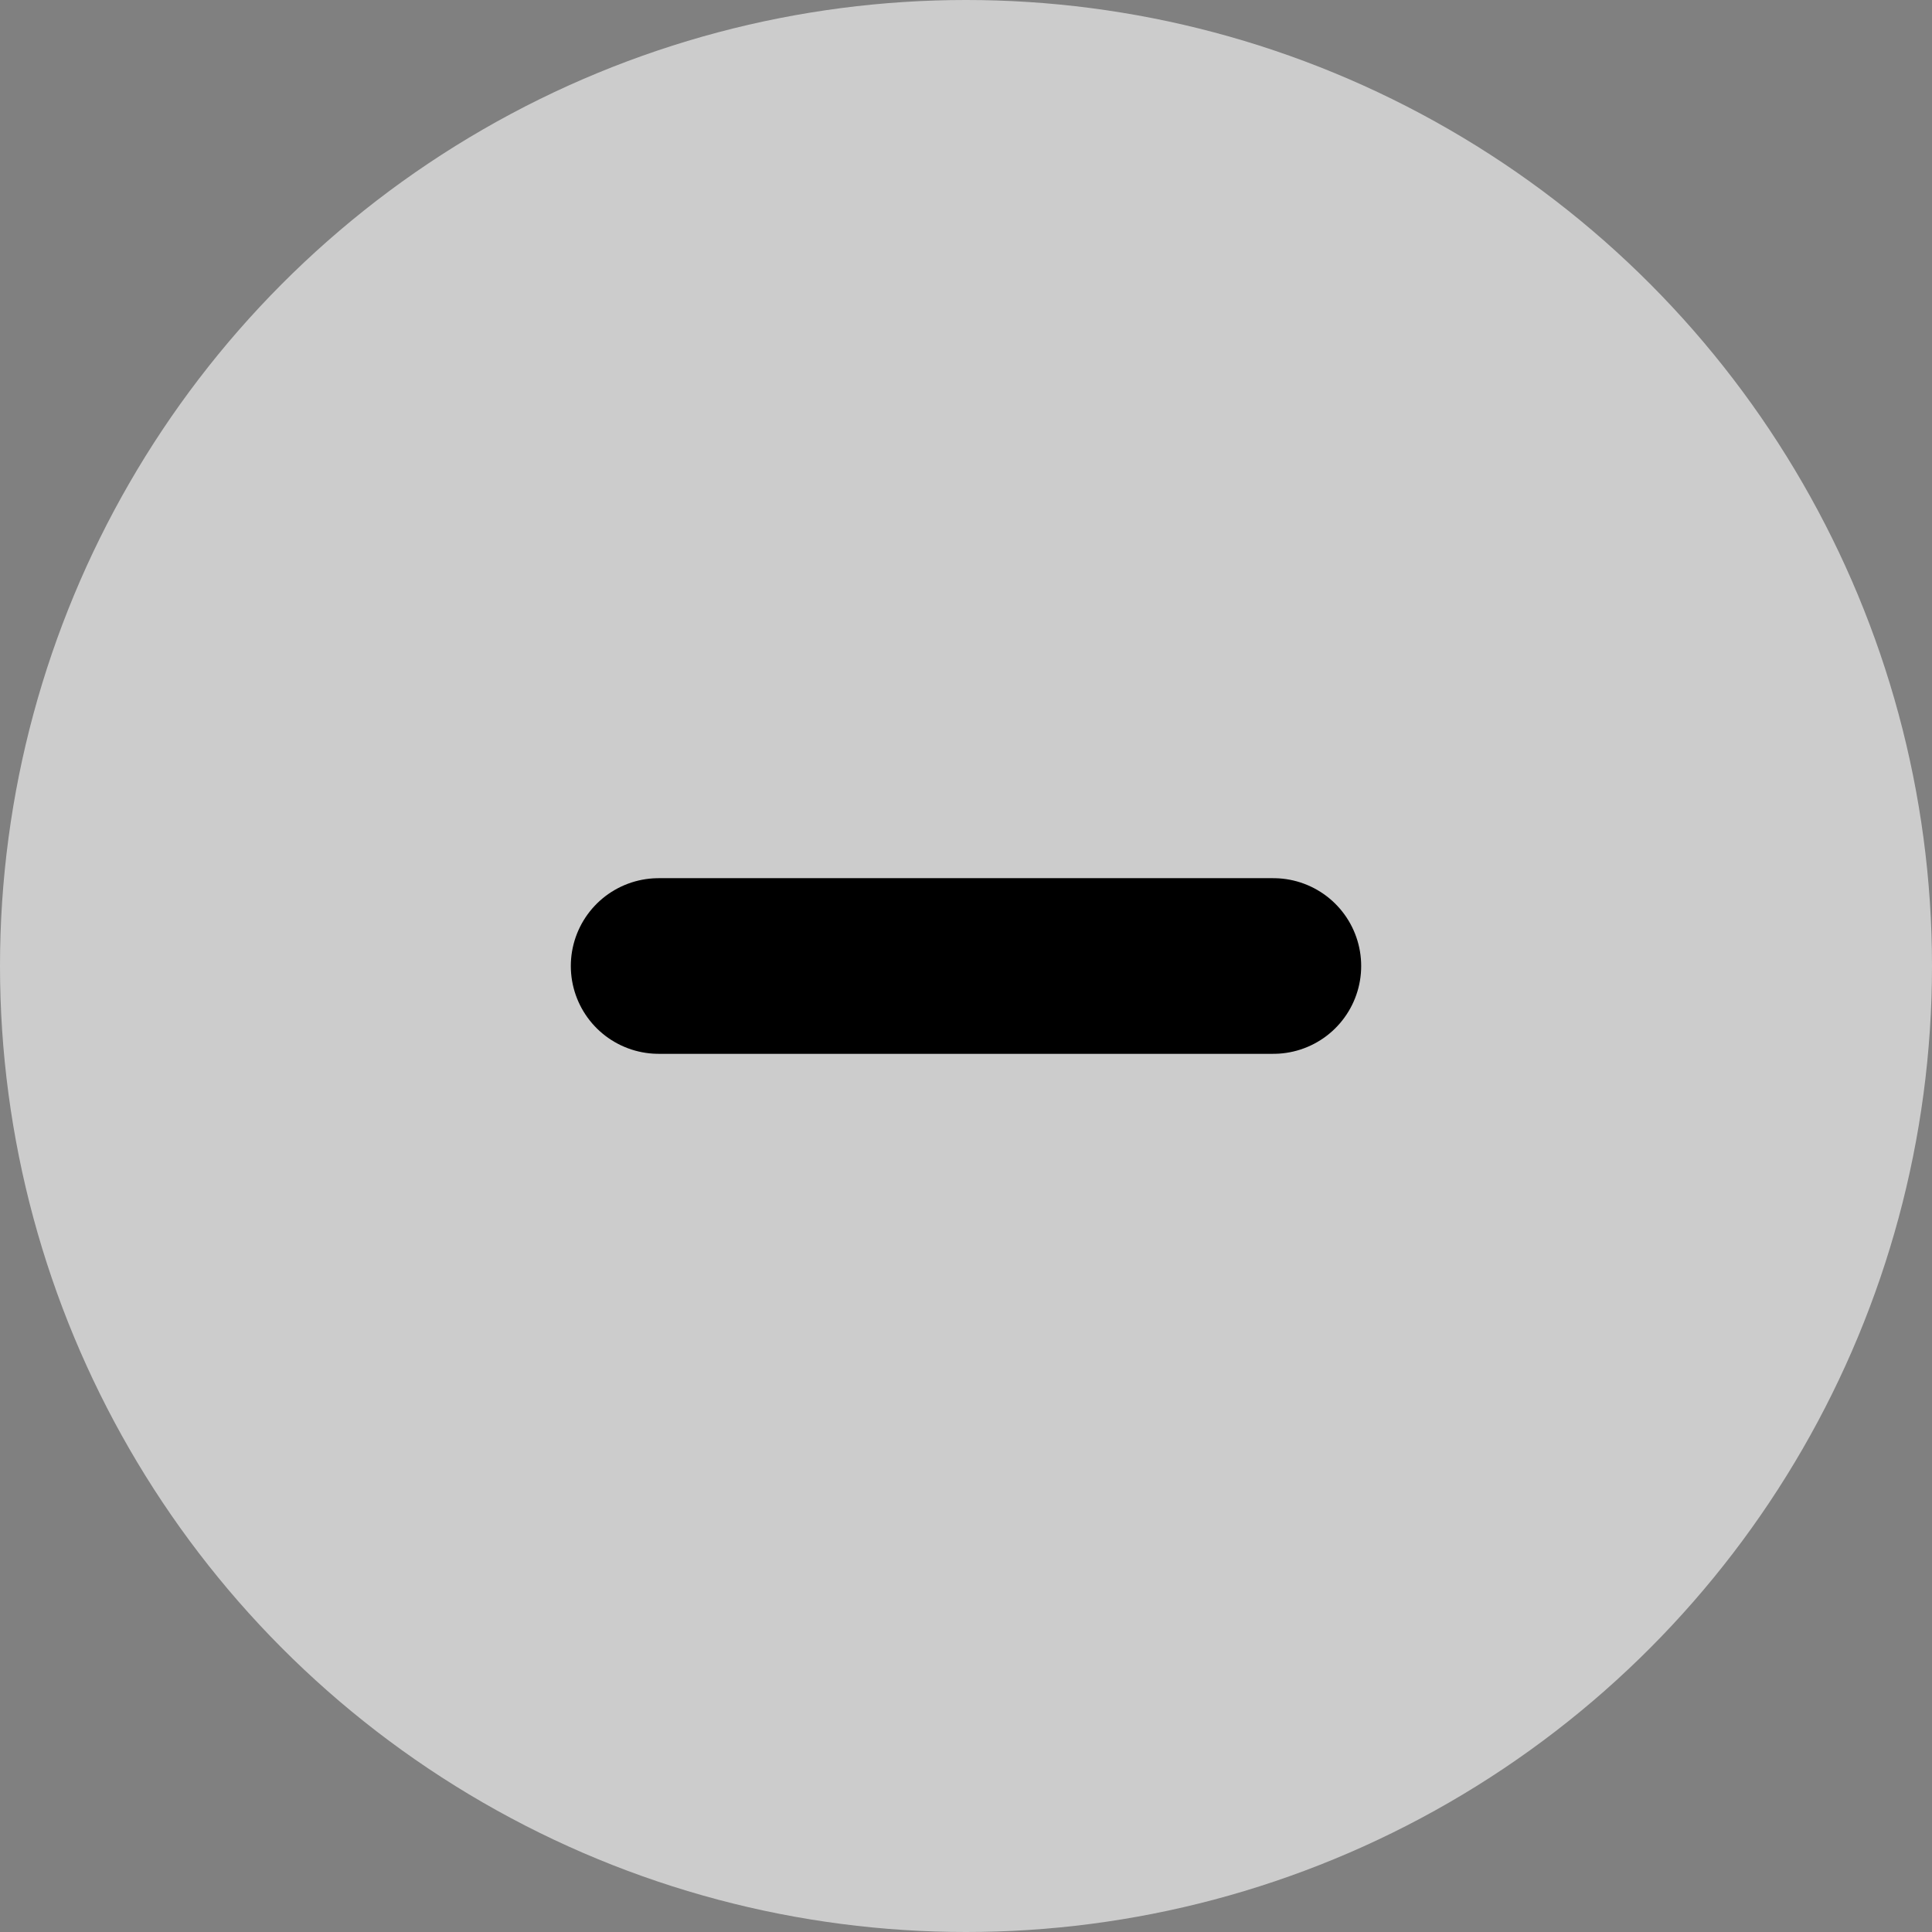
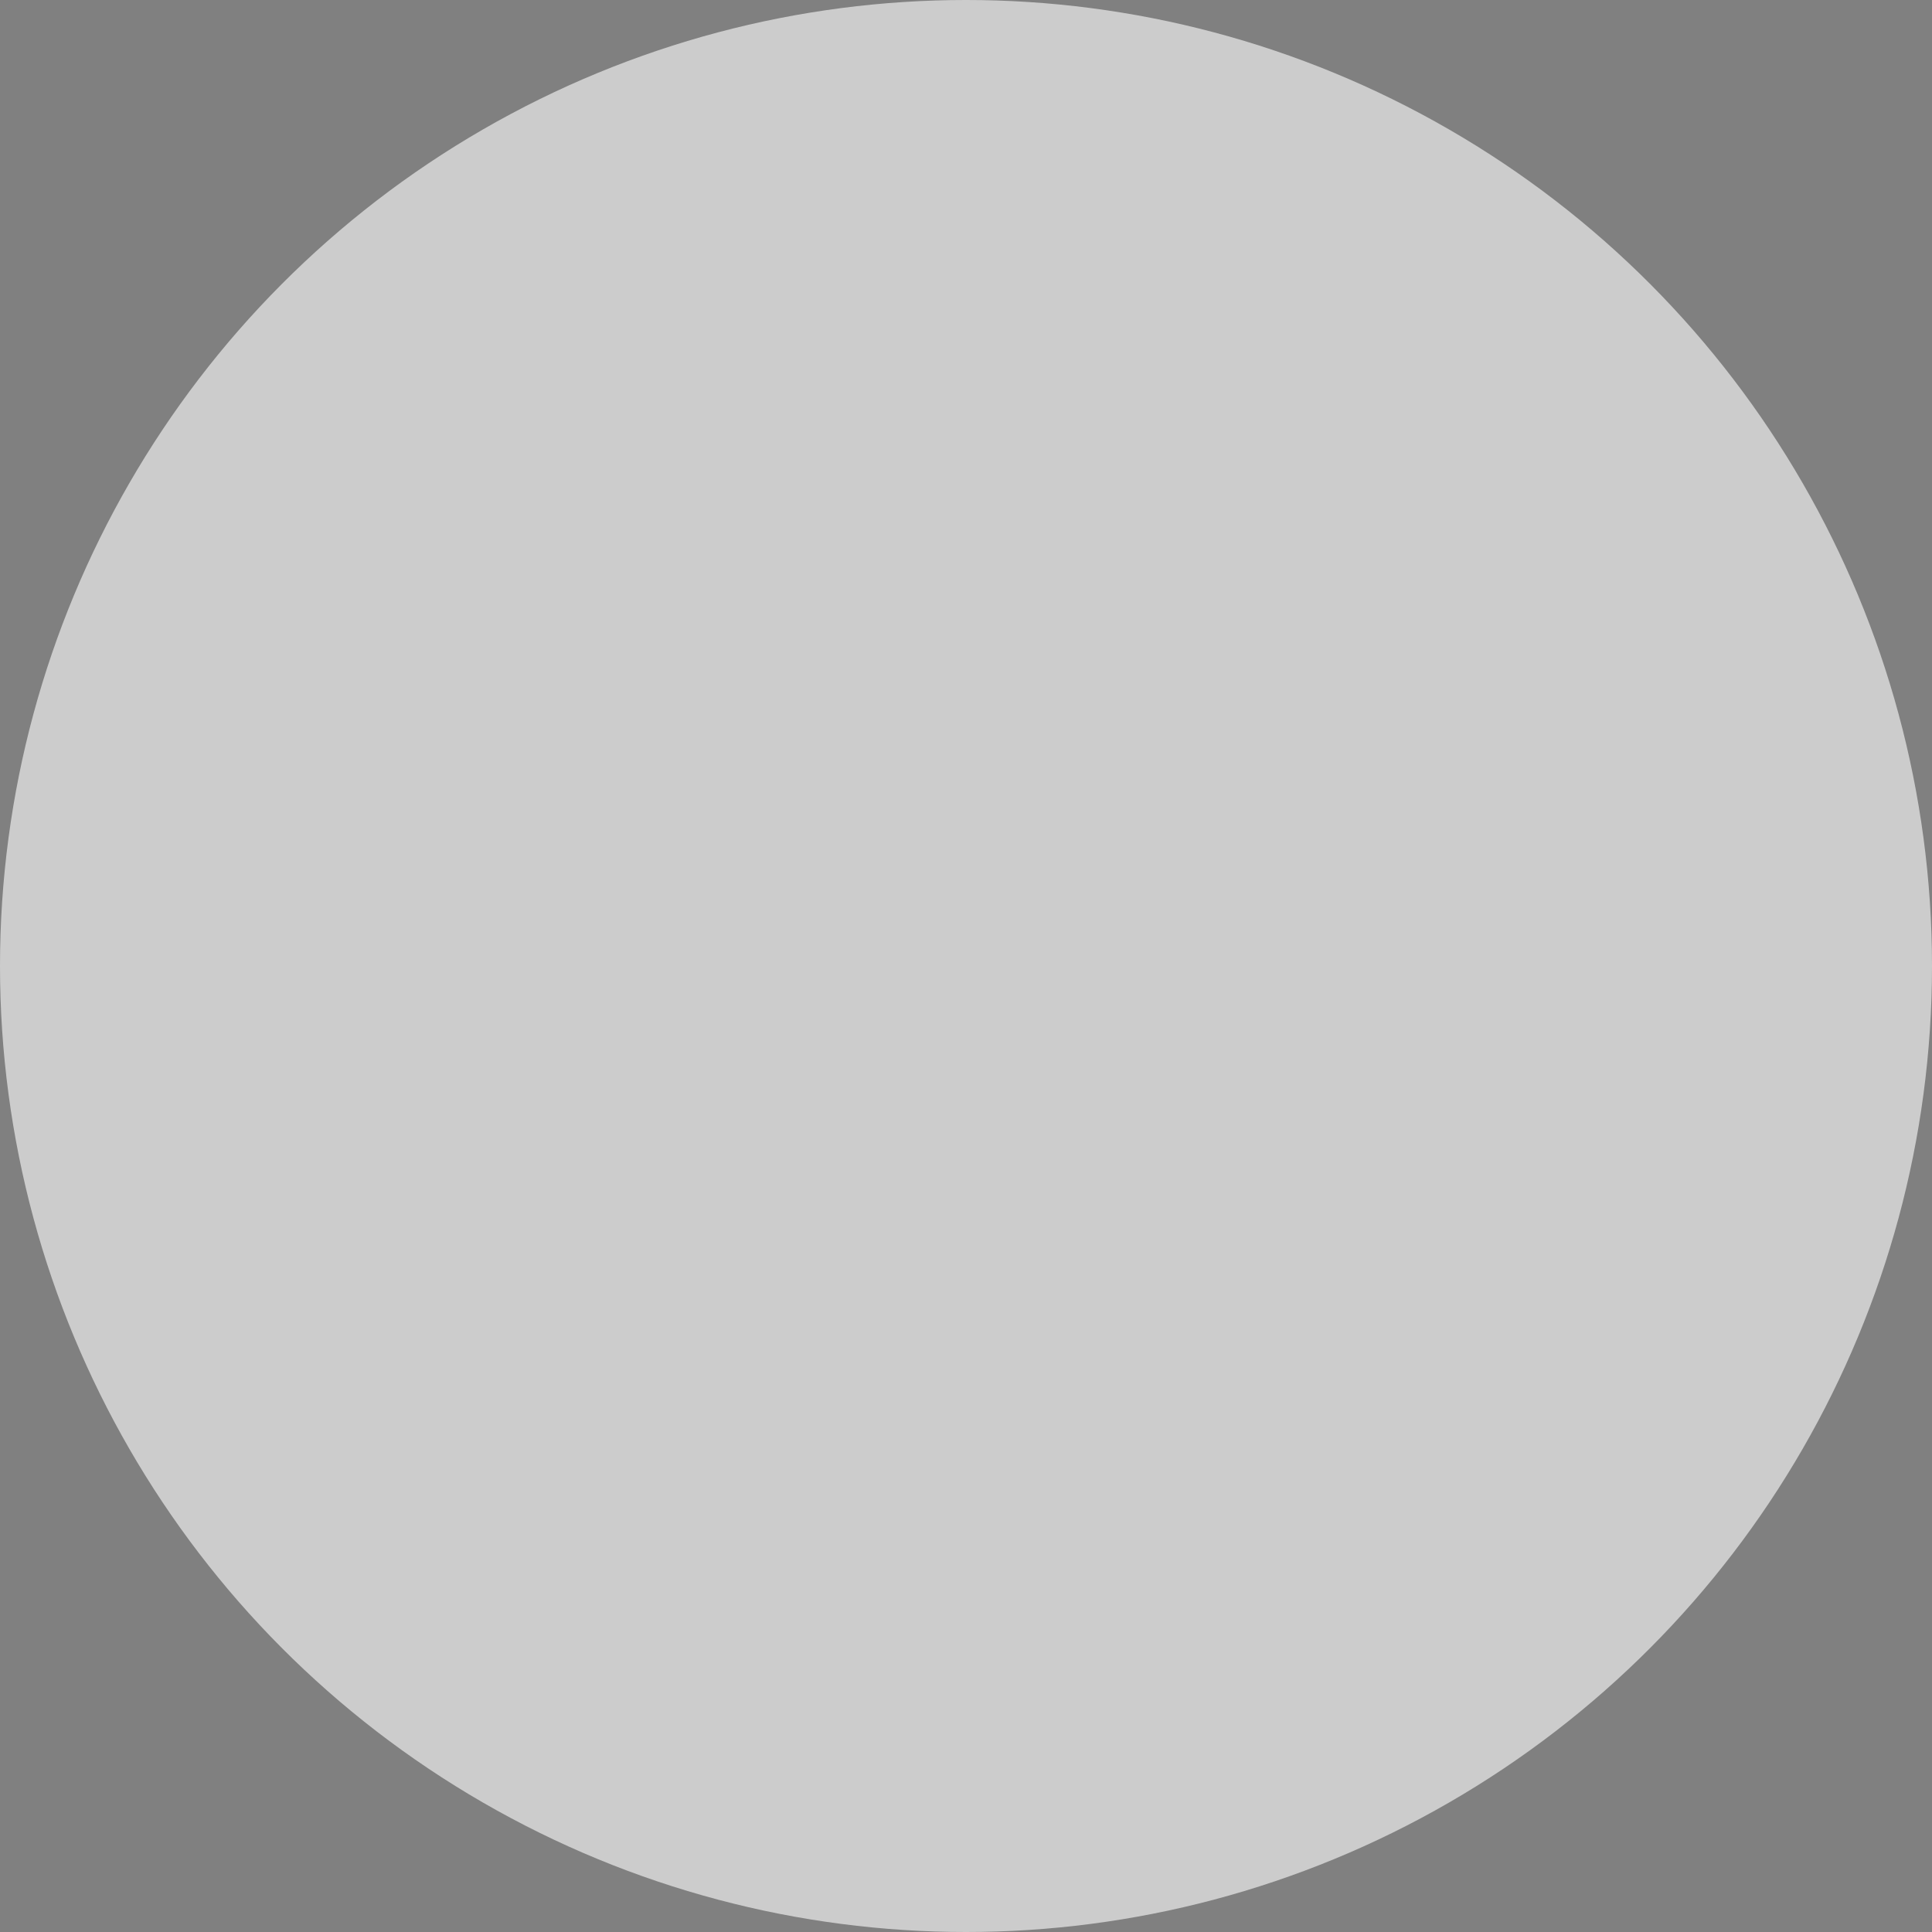
<svg xmlns="http://www.w3.org/2000/svg" width="22" height="22" viewBox="0 0 22 22" fill="none">
  <rect x="0" y="0" width="22" height="22" fill="#808080" stroke="none" />
  <g clip-path="url(#clip0_394_13)">
    <circle cx="11" cy="11" r="11" fill="white" fill-opacity="0.6" />
-     <path d="M7.5 11H14.5" stroke="black" stroke-width="2" stroke-linecap="round" stroke-linejoin="round" />
  </g>
  <defs>
    <clipPath id="clip0_394_13">
      <rect width="22" height="22" fill="white" />
    </clipPath>
  </defs>
</svg>